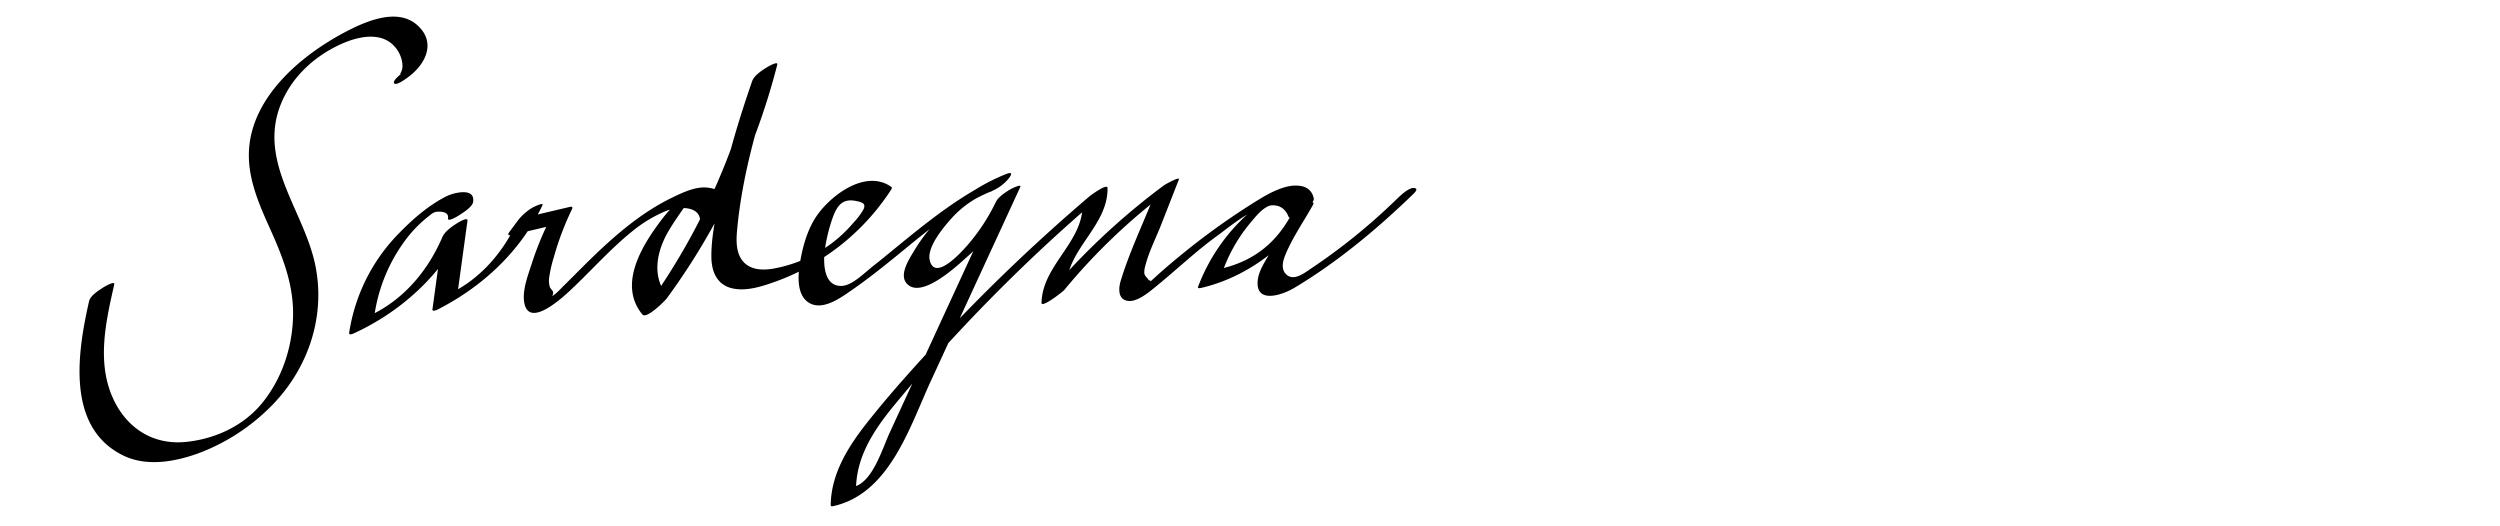
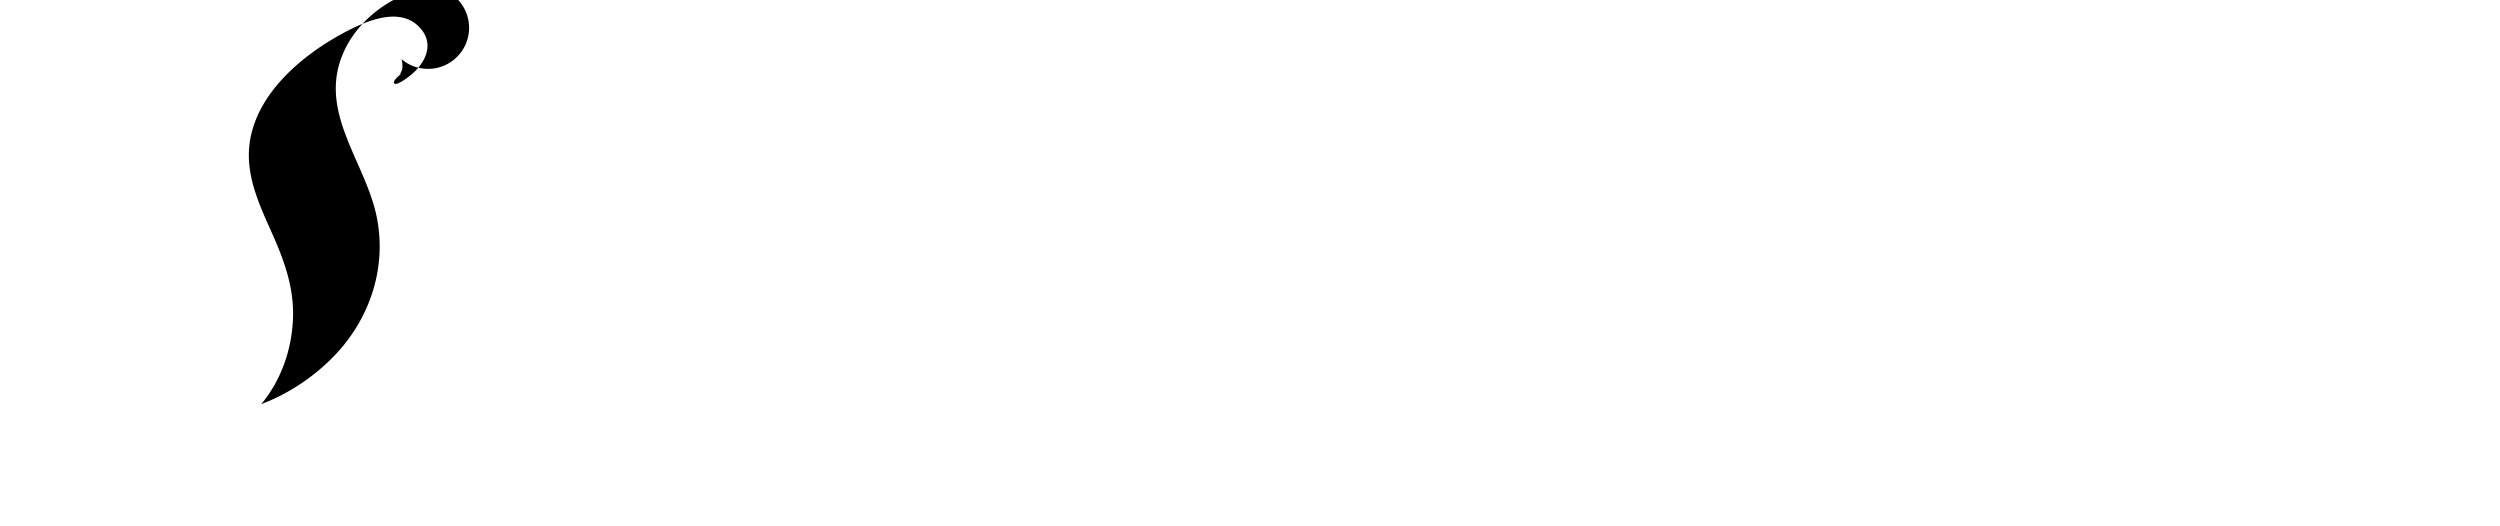
<svg xmlns="http://www.w3.org/2000/svg" viewBox="0 0 1014.43 213.49">
  <defs>
    <style>.cls-1{fill:none;}</style>
  </defs>
  <title>Asset 39</title>
  <g id="Layer_2" data-name="Layer 2">
    <g id="Layer_1-2" data-name="Layer 1">
-       <path d="M165.86,31.11c6.91-5.19,11.23-13.94,3.47-20.9-8.31-7.45-21.77-1.2-30,3.19-17.47,9.38-36.85,25.86-38.27,47.12-.78,11.62,4.09,22.45,8.74,32.79,5.27,11.72,9.7,23.24,9.07,36.34C118.33,142,114,154.42,106,164c-7.58,9-18.92,14.16-30.57,15.32-13.71,1.38-24.56-6-29.9-18.43-6.22-14.51-2.52-30.73.83-45.47.4-1.73-4.29,1.11-4.57,1.29-1.72,1.12-5.14,3.25-5.64,5.48-4.65,20.44-9.58,51.27,13.95,62.68,9.63,4.67,21.39,2.44,31-1.16a81.87,81.87,0,0,0,27.1-17.11c16.19-15.16,24.33-37.38,19.66-59.36s-23.37-41.78-13.83-65.15c4.64-11.38,14.28-19.93,25.45-24.67,6.14-2.6,14.72-4.41,20.07.86A12.69,12.69,0,0,1,162.92,24a10.22,10.22,0,0,1,.38,3.3c-.16,2.4-2.49,4.1.88,1.58-.71.52-5.12,3.74-4.23,4.93s5.45-2.36,5.91-2.7Z" />
-       <path d="M192,81.82c.78-5.87-7.9-3.63-10.82-2.19-7,3.5-13.56,9.14-19,14.74a73.16,73.16,0,0,0-20.5,40.69c-.17,1.19,1.74.28,2.12.11,20-9.24,37.12-25.26,45.9-45.65l-10.22,6.77-4,29.2c-.17,1.17,1.74.29,2.12.1,18.26-9.3,33.69-23.67,42.52-42.31.69-1.46-3.92.89-3.92.89a21.15,21.15,0,0,0-6,5.23l-3.63,4.89c-.74,1-.12,1.35.84,1.13l15.8-3.73-.85-1.13a126.9,126.9,0,0,0-6.54,16.26c-1.51,4.76-3.89,10.65-3.13,15.71,1.73,11.45,16.4-2.49,19.75-5.69,8-7.61,15.37-15.9,23.94-22.85A55.29,55.29,0,0,1,270,85.71c4.82-2,15.5-2.75,13.95,5.62-.33,1.75,4.25-1.1,4.57-1.3,2-1.28,4.76-3.15,5.64-5.48,2.05-5.38-3.93-9.14-8.74-8.19-6.53,1.29-12.8,7.31-16.66,12.38-7.94,10.4-18.27,26.57-8.07,38.89,1.61,1.94,9-5.4,9.87-6.56A276,276,0,0,0,315.4,26.22c.44-1.72-4.31,1.13-4.57,1.3-1.92,1.24-4.85,3.16-5.65,5.47-5.48,15.86-10.36,31.95-13.52,48.45-1.42,7.43-3.09,15.34-3,22.94.08,5.89,2.28,11.21,8.5,12.63,5.93,1.35,12.7-1,18.22-3a89.42,89.42,0,0,0,17.17-8.51,93.17,93.17,0,0,0,29-28.47,1.1,1.1,0,0,0,.27-1.08c-10.72-7.87-26.06,4.06-31.52,13.35-3.29,5.61-5,12.43-5.91,18.84-.65,4.59-.81,11.42,3.44,14.43,5.52,3.92,13-1.55,17.5-4.64,6.29-4.33,12.27-9.08,18.2-13.89,12.22-9.94,24.12-20.34,38.82-26.47a17.94,17.94,0,0,0,7.16-5.4c1.25-1.74,1.08-2.45-1.18-1.57a78.63,78.63,0,0,0-27.5,18.41,66.61,66.61,0,0,0-9.75,12.5c-1.93,3.24-6.25,9.58-3.35,13.28,5.64,7.19,20.63-6.93,24.5-10.39A92.5,92.5,0,0,0,413.74,76.5l-9.91,6.12L375,145.2l-14,30.4c-3,6.48-6.94,20.27-14.8,22l1.16.47c.21-13,7.37-23.71,15.32-33.43,8.32-10.15,17-20,26-29.6a684,684,0,0,1,57.87-55.32l-7.27,3.33c.19,15.34-16.35,24.54-16.66,39.87,0,2.17,8.6-4.48,9.28-5.3a244.37,244.37,0,0,1,42.27-40.29l-5.94,2.27C463.72,91,458.25,102.35,454.74,114c-.91,3-1.17,7.46,2.84,8.08,3.71.58,8.31-3.27,10.91-5.37,8.67-7,16.61-14.67,25.67-21.21,6-4.34,24-20,28.78-7.36.4,1,10.68-4.91,10.14-7.64-1.13-5.69-7.32-6-11.77-4.18-5.72,2.3-10.74,6.58-15.22,10.7a75.87,75.87,0,0,0-19.95,29.35c-.3.79.9.54,1.16.48,18.52-4.23,35.86-17.16,45.41-33.56l-9.6,5.47-7.86,14c-1.85,3.29-4.41,6.94-4.87,10.8-1.18,10,9.91,6.19,14.84,3.24,17.33-10.37,33.29-23.62,47.78-37.62,1.08-1,2.89-2.77.66-2.9s-5.86,3.5-7.23,4.82a244.91,244.91,0,0,1-34.27,27.75c-2.87,1.91-7.72,5.87-10.74,1.92-1.69-2.21-.68-5.42.28-7.7,2.88-6.83,7.38-13.35,11-19.81,1.29-2.3-2.26-.54-3-.16-2.3,1.25-5.27,3.29-6.63,5.63-6.42,11-15.49,17.53-27.91,20.37l1.16.47a63.87,63.87,0,0,1,10.69-18.71c1.93-2.3,4.15-5.21,6.75-6.73a6,6,0,0,1,9.14,4l10.14-7.64c-3.82-10.08-16.61-3-22.47.62a286.78,286.78,0,0,0-28,19.66c-4.37,3.48-8.66,7.06-12.82,10.79-.81.73-1.62,1.48-2.44,2.21q-2.16,2-.87.77c.69-.4.57-.68-.38-.86-.33-1-1.59-1.41-1.74-2.94a9.16,9.16,0,0,1,.44-2.94c1.38-5.58,4.25-11.12,6.35-16.47l7.24-18.48c.61-1.53-5.8,2.17-5.94,2.27a282,282,0,0,0-48.95,46.34l9.29-5.29c.3-15.25,16.85-24.43,16.66-39.87,0-2.09-6.72,2.86-7.27,3.32a730.9,730.9,0,0,0-61.9,59.27c-9.5,10.22-18.87,20.66-27.57,31.57-8,10-15.37,21.19-15.59,34.4,0,.75.58.61,1.16.48,22.81-5.1,31-32.43,39.51-50.83l36.27-78.67c.67-1.46-3.92.89-3.93.9-2,1.21-4.91,3.06-6,5.22a79.27,79.27,0,0,1-11.92,18c-2.31,2.58-12.81,14.19-14.89,5.74-1.33-5.39,5.62-13.54,9-17.31A40,40,0,0,1,402.4,77.62l6-7C392,77.5,378,88.65,364.31,99.84c-3.35,2.74-6.68,5.5-10.09,8.17-3.24,2.52-8.33,7.8-12.6,8-8.14.38-7.63-11.15-6.67-16.33A68,68,0,0,1,338,88c1.82-4.79,4-7.58,9.5-6.42,2.63.55,4,1.13,2.8,3.52a27.74,27.74,0,0,1-4,5.27,53.75,53.75,0,0,1-9,8.49,56.2,56.2,0,0,1-23.91,10.21c-4.19.65-8.92.44-11.88-3s-2.81-8.6-2.39-13c2.15-22.88,8.78-45.23,16.25-66.86L305.18,33a271.69,271.69,0,0,1-44.27,93.55l9.86-6.55c-6.33-7.65-4.36-17.71.21-25.74,1.15-2,2.43-4,3.74-5.91.63-.94,1.26-1.87,1.92-2.79a16.78,16.78,0,0,1,1.07-1.44c.64-1,.79-1.11.45-.43-.8.14,2,.88,2,.89a6.65,6.65,0,0,1,2.43,1.5,4.54,4.54,0,0,1,1.29,5.26l10.21-6.78c.78-4.2-2-7.46-6.09-8.29-5-1-10.59,1.67-15,3.79-10,4.79-18.79,11.61-26.93,19-4,3.62-7.8,7.4-11.61,11.2-2.09,2.09-4.18,4.19-6.3,6.26a30.66,30.66,0,0,1-2.9,2.8c-2.21,1.62-.53.58-.84-.85-.11-.53-1.1-1.38-1.34-2.08a9.5,9.5,0,0,1-.19-4.11,53.94,53.94,0,0,1,1.86-8A116.41,116.41,0,0,1,232,85.09c.47-1,.33-1.4-.85-1.12L215.33,87.7l.84,1.12,3.64-4.89-9.91,6.12c-5.65,12-14.43,22.51-26.33,28.56l2.12.11,4-29.2c.24-1.77-4.22,1.06-4.57,1.29-2.05,1.33-4.65,3.15-5.65,5.48-6,13.87-15.87,25.52-29.71,31.9l2.12.1a67.15,67.15,0,0,1,11.28-29A51.34,51.34,0,0,1,173.61,88c1.79-1.4,2.44-2.14,4.42-2.11,1.8,0,4.09.36,3.77,2.7-.23,1.76,4.22-1.06,4.58-1.3,1.55-1,5.36-3.33,5.64-5.47Z" />
+       <path d="M165.86,31.11c6.91-5.19,11.23-13.94,3.47-20.9-8.31-7.45-21.77-1.2-30,3.19-17.47,9.38-36.85,25.86-38.27,47.12-.78,11.62,4.09,22.45,8.74,32.79,5.27,11.72,9.7,23.24,9.07,36.34C118.33,142,114,154.42,106,164a81.87,81.87,0,0,0,27.1-17.11c16.19-15.16,24.33-37.38,19.66-59.36s-23.37-41.78-13.83-65.15c4.64-11.38,14.28-19.93,25.45-24.67,6.14-2.6,14.72-4.41,20.07.86A12.69,12.69,0,0,1,162.92,24a10.22,10.22,0,0,1,.38,3.3c-.16,2.4-2.49,4.1.88,1.58-.71.52-5.12,3.74-4.23,4.93s5.45-2.36,5.91-2.7Z" />
      <rect class="cls-1" x="0.05" y="0.24" width="1014.33" height="213" />
    </g>
  </g>
</svg>